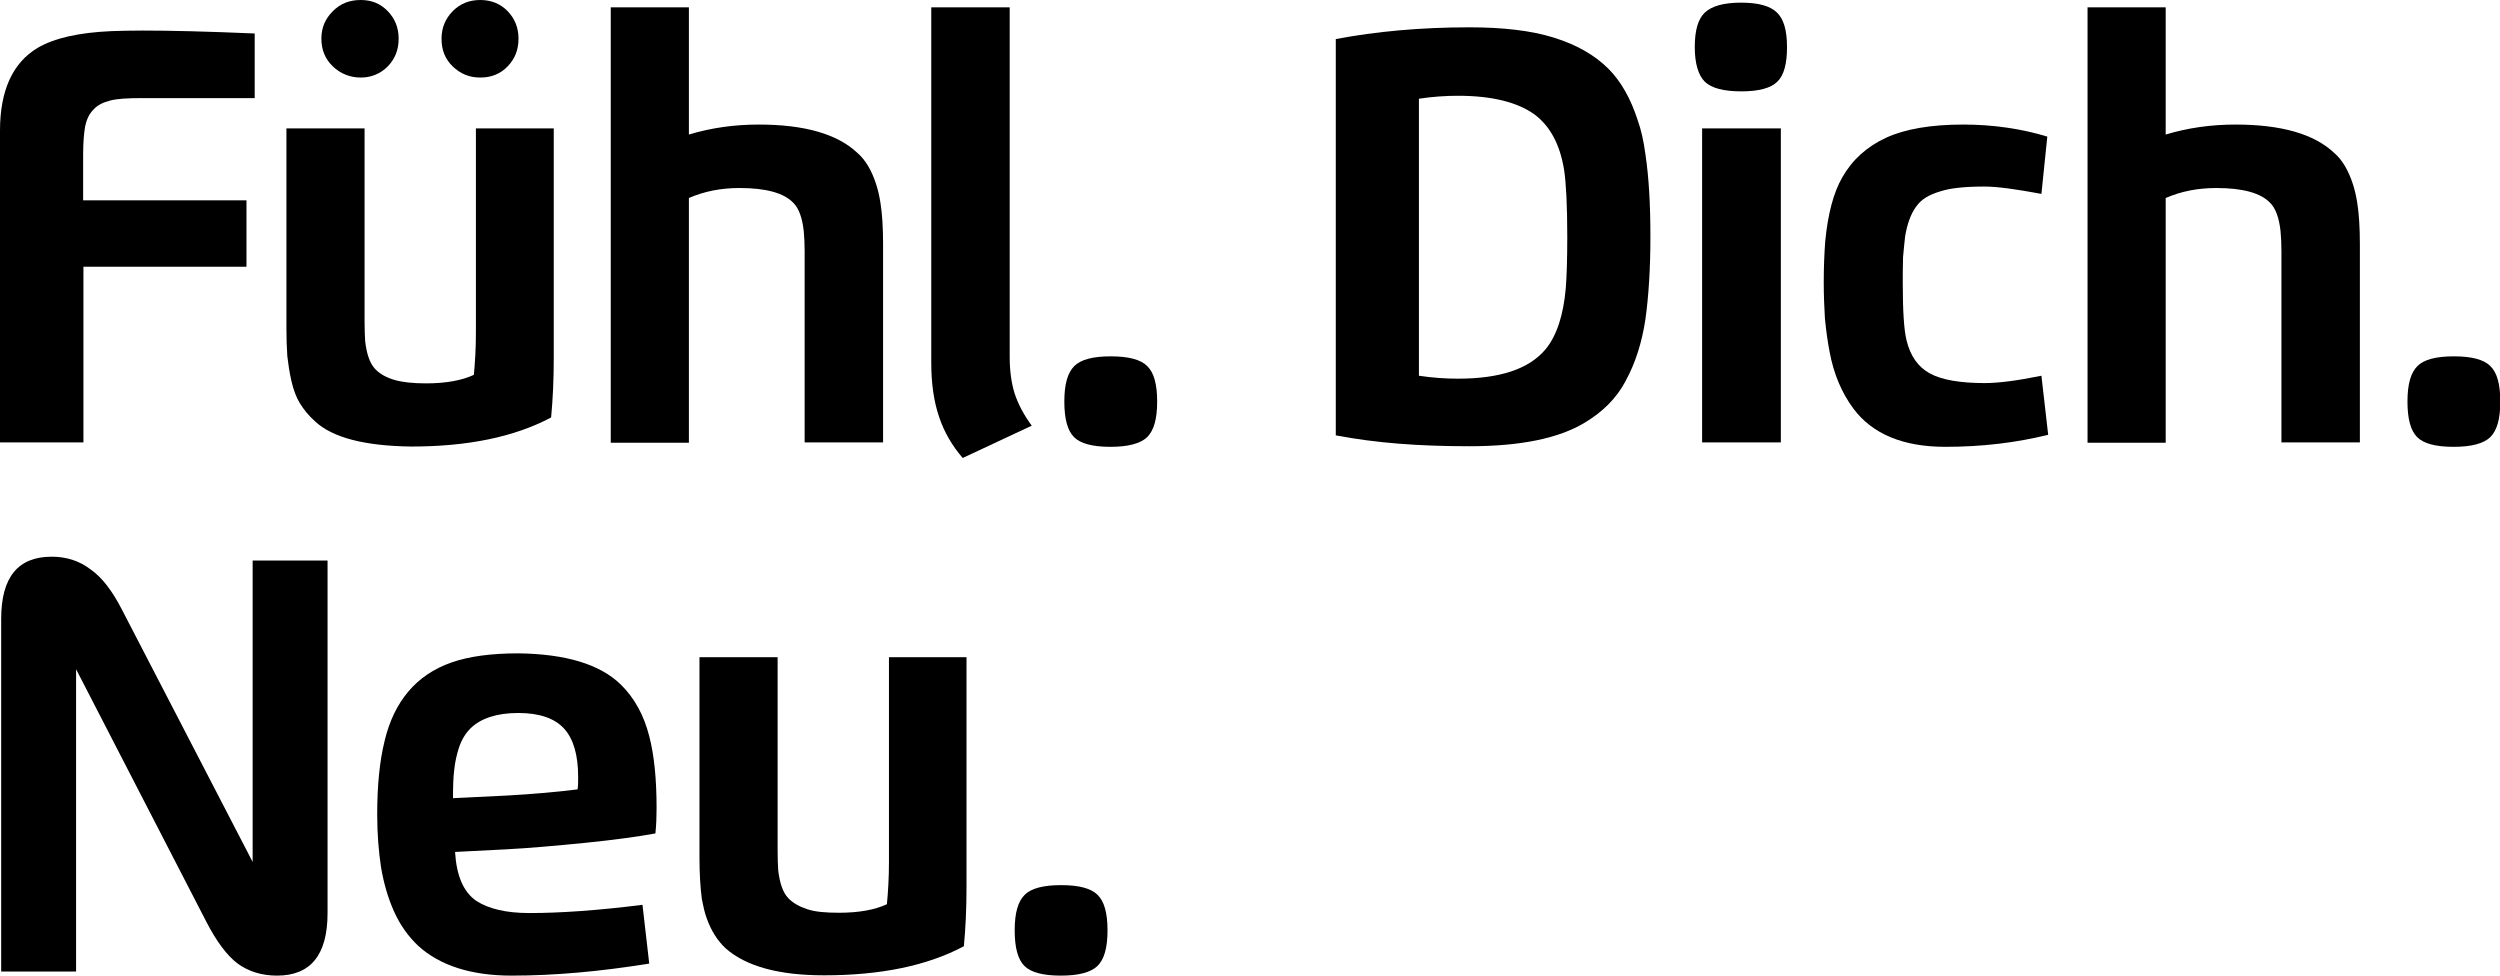
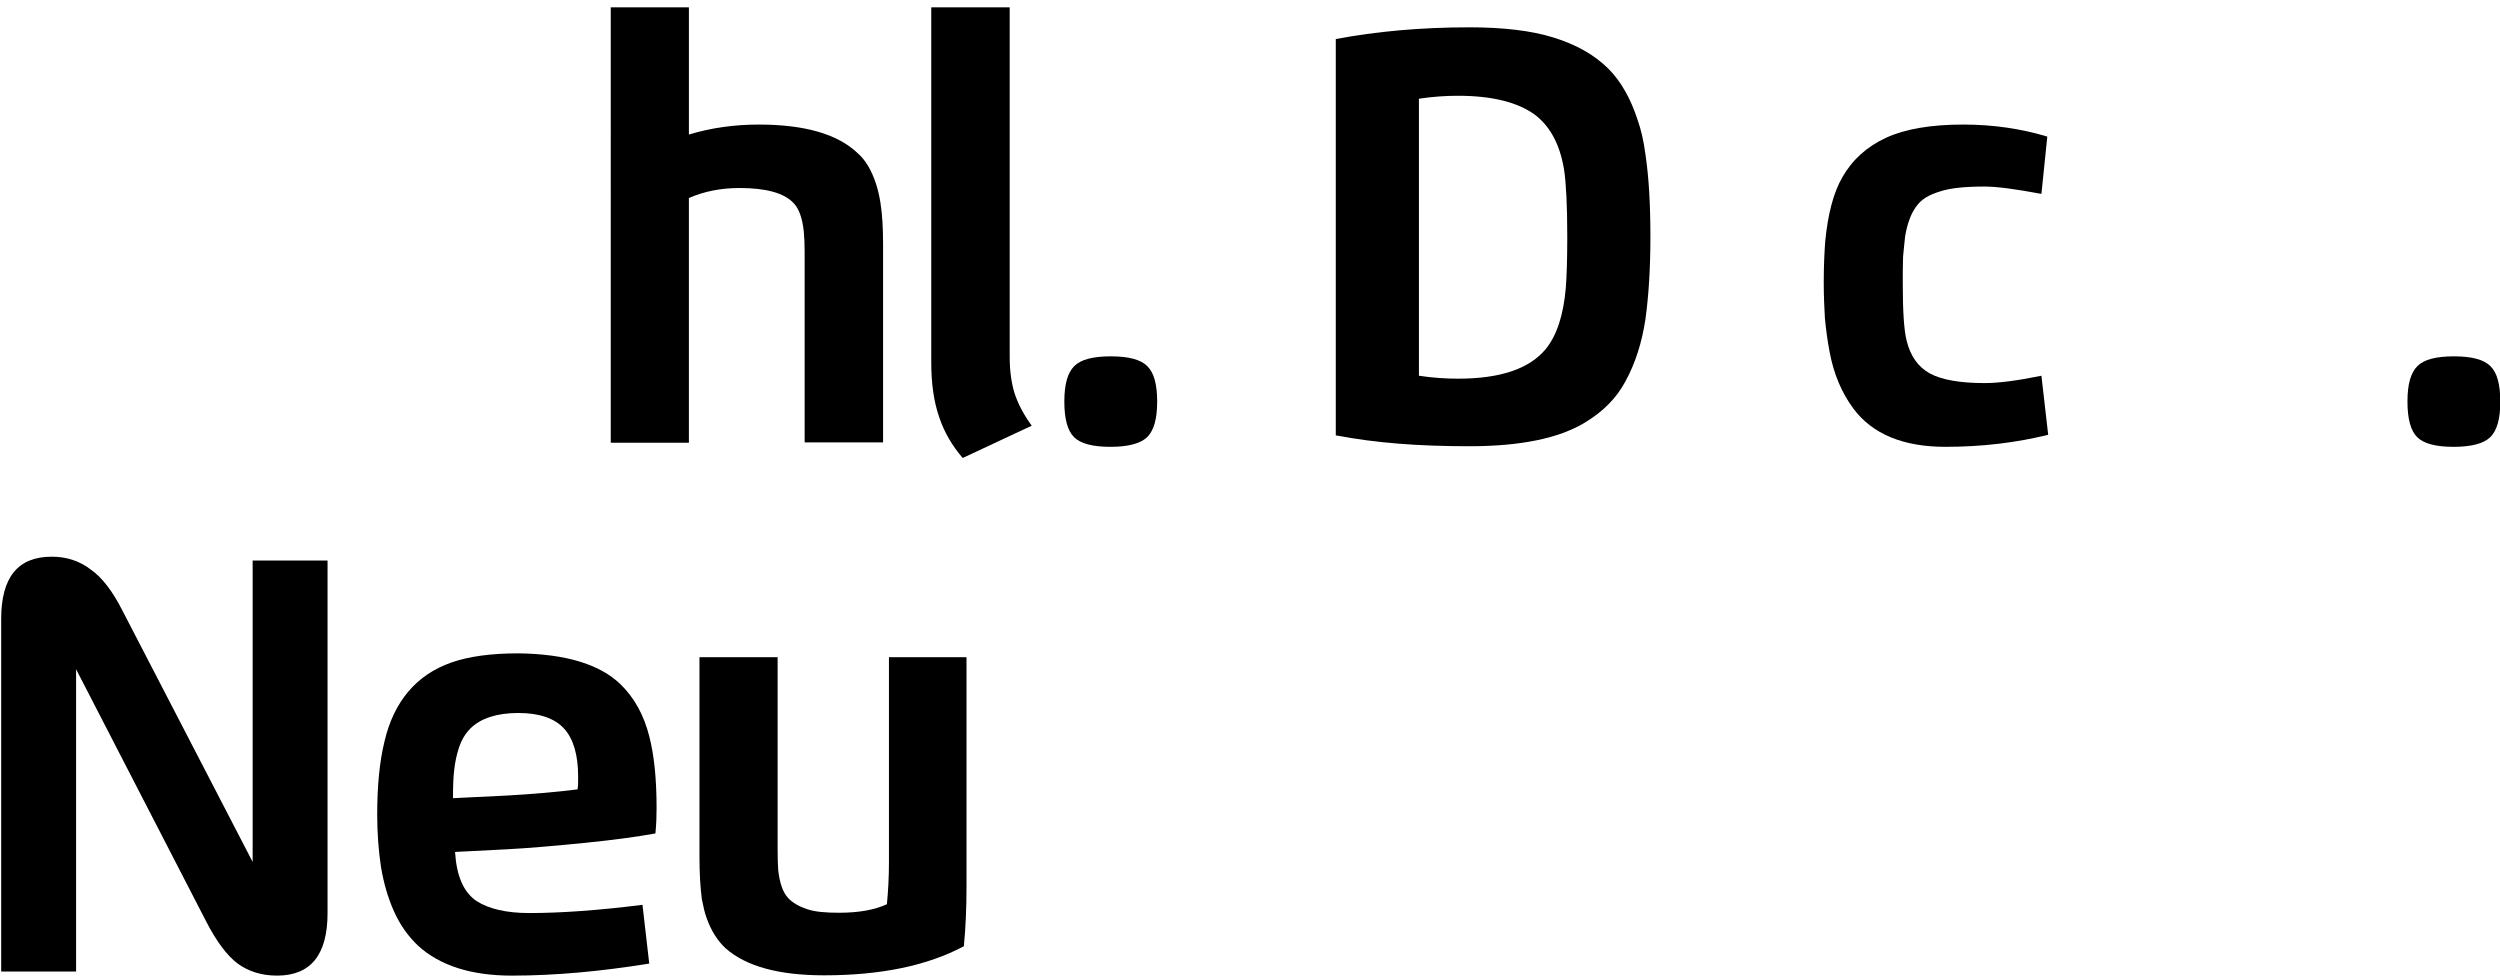
<svg xmlns="http://www.w3.org/2000/svg" version="1.1" id="Layer_2_00000153690189382735064150000002022800854543775112_" x="0px" y="0px" viewBox="0 0 851 332.1" style="enable-background:new 0 0 851 332.1;" xml:space="preserve">
  <g id="Layer_1-2">
    <g>
-       <path d="M28.4,90.8v59.8H0V44.5c0-13.7,4.3-23.1,12.8-28.2c5.6-3.3,13.9-5.2,25-5.7c2.8-0.1,6.5-0.2,10.9-0.2c9.2,0,21.9,0.3,38,1    v22H48c-4.6,0-8,0.2-10.4,0.8s-4.3,1.5-5.7,3c-1.5,1.5-2.4,3.4-2.9,5.7c-0.4,2.3-0.7,5.5-0.7,9.5v15.8h55.6v22.6L28.4,90.8    L28.4,90.8z" />
-       <path d="M97.5,111.8V43.7h26.6v65.6c0,2.9,0.1,5.2,0.2,6.8c0.5,4.4,1.6,7.6,3.4,9.5c1.6,1.7,3.8,2.9,6.5,3.7    c2.7,0.8,6.3,1.2,10.8,1.2c6.8,0,12.2-1,16.3-2.9c0.4-4.2,0.7-8.9,0.7-14.3V43.7h26.5v78.1c0,7.3-0.3,14.1-0.9,20.3    c-12.4,6.6-28.2,9.9-47.6,9.9c-15.8-0.2-26.8-3-32.8-8.6c-2.2-2-3.8-4-5.1-6.1s-2.2-4.6-2.9-7.6c-0.7-3.1-1.1-5.9-1.4-8.5    C97.6,118.3,97.5,115.2,97.5,111.8L97.5,111.8z M132,22.6c-2.5,2.5-5.6,3.8-9.2,3.8s-6.9-1.3-9.5-3.8c-2.6-2.5-3.9-5.6-3.9-9.4    s1.3-6.8,3.9-9.4c2.6-2.6,5.7-3.8,9.5-3.8s6.8,1.3,9.2,3.8c2.5,2.6,3.7,5.7,3.7,9.4S134.5,20,132,22.6z M172.8,22.6    c-2.4,2.5-5.5,3.8-9.3,3.8s-6.8-1.3-9.4-3.8c-2.6-2.5-3.8-5.6-3.8-9.4s1.3-6.8,3.8-9.4c2.6-2.6,5.7-3.8,9.4-3.8s6.9,1.3,9.3,3.8    c2.5,2.6,3.7,5.7,3.7,9.4S175.3,20,172.8,22.6z" />
      <path d="M300.6,83v67.6h-26.7V85.6c0-2.5-0.1-4.8-0.3-6.9c-0.5-4.6-1.7-7.8-3.5-9.6c-3.2-3.4-9.3-5.1-18.4-5.1    c-6.2,0-11.9,1.1-17.2,3.4v83.3h-26.6V2.5h26.6v43.3c7.6-2.3,15.5-3.4,23.8-3.4c15.5,0,26.7,3.2,33.5,9.6c2.8,2.4,4.9,6,6.4,10.6    c0.6,1.8,1.1,3.9,1.5,6.4C300.3,72.7,300.6,77.5,300.6,83L300.6,83z" />
      <path d="M317,123.4V2.5h26.7v119c0,4.8,0.6,9,1.7,12.5c1.2,3.6,3.1,7.2,5.8,10.9l-23.5,11c-3.6-4.2-6.3-8.8-8-13.9    C317.9,136.8,317,130.6,317,123.4L317,123.4z" />
      <path d="M378,152.1c-6.1,0-10.2-1.1-12.4-3.3s-3.3-6.2-3.3-12.1s1.1-9.8,3.4-12.1c2.2-2.2,6.3-3.3,12.4-3.3s10.2,1.1,12.4,3.3    c2.3,2.2,3.4,6.2,3.4,12.1s-1.1,9.8-3.4,12.1C388.2,151,384,152.1,378,152.1L378,152.1z" />
      <path d="M454.7,148.2V13.3c13.7-2.6,28.9-4,45.5-4c11.4,0,21,1.1,28.7,3.5s13.9,5.9,18.6,10.6c4.2,4.2,7.6,10.1,10,17.6    c1.1,3.1,2,6.9,2.6,11.5c1.2,8,1.7,17.3,1.7,28.1s-0.6,20.2-1.7,28.1c-1.2,7.9-3.4,14.9-6.8,21.1c-3,5.7-7.7,10.4-13.9,14.1    c-8.8,5.3-21.8,8-39.2,8S468.4,150.8,454.7,148.2L454.7,148.2z M496.3,32.6c-4.2,0-8.6,0.3-13.3,1v94.3c4.6,0.7,9.1,1,13.3,1    c14.3,0,24.2-3.3,29.8-10c3.8-4.6,6.1-11.6,6.9-20.9c0.3-3.9,0.5-9.7,0.5-17.3c0-10.8-0.4-18.5-1.1-23c-1.4-8.5-4.7-14.7-10-18.7    C516.6,34.8,507.9,32.6,496.3,32.6L496.3,32.6z" />
-       <path d="M605,27.8c-2.2,2.2-6.3,3.3-12.3,3.3s-10.1-1.1-12.4-3.3c-2.2-2.2-3.4-6.2-3.4-11.8s1.1-9.5,3.4-11.7    c2.3-2.2,6.4-3.4,12.3-3.4s10,1.1,12.3,3.4c2.3,2.2,3.4,6.1,3.4,11.7S607.3,25.6,605,27.8z M606.2,150.6h-26.8V43.7h26.8V150.6z" />
      <path d="M694.9,127.9l2.3,20.1c-10.9,2.7-22.5,4.1-35,4.1c-14.3,0-24.8-4.3-31.3-13c-4-5.4-6.7-11.8-8.1-19.3    c-0.7-3.6-1.2-7.4-1.6-11.4c-0.2-3.6-0.4-7.7-0.4-12.2c0-5.2,0.2-9.9,0.5-14c0.9-9.3,2.8-16.6,5.8-21.8c3.4-6,8.4-10.5,14.9-13.5    s15.3-4.5,26.3-4.5c10.1,0,19.7,1.4,28.6,4.1L694.9,66c-8.6-1.6-15-2.5-19.4-2.5c-6.5,0-11.5,0.5-14.9,1.6c-2,0.6-3.7,1.3-5,2.1    c-1.3,0.8-2.4,1.8-3.4,3.2c-1.8,2.5-3,5.9-3.7,10.1c-0.3,2.6-0.5,4.9-0.7,7c-0.1,3.1-0.1,6-0.1,8.7c0,9.5,0.4,16.1,1.3,19.7    c1.3,5.3,3.9,9,7.9,11.2c4,2.2,10.3,3.3,18.7,3.3C680.2,130.4,686.6,129.6,694.9,127.9L694.9,127.9z" />
-       <path d="M803.3,83v67.6h-26.7V85.6c0-2.5-0.1-4.8-0.3-6.9c-0.5-4.6-1.7-7.8-3.5-9.6c-3.2-3.4-9.3-5.1-18.4-5.1    c-6.2,0-11.9,1.1-17.2,3.4v83.3h-26.6V2.5h26.6v43.3c7.6-2.3,15.5-3.4,23.8-3.4c15.5,0,26.7,3.2,33.5,9.6c2.8,2.4,4.9,6,6.4,10.6    c0.6,1.8,1.1,3.9,1.5,6.4C803,72.7,803.3,77.5,803.3,83L803.3,83z" />
      <path d="M835.2,152.1c-6.1,0-10.2-1.1-12.4-3.3s-3.3-6.2-3.3-12.1s1.1-9.8,3.4-12.1c2.2-2.2,6.3-3.3,12.4-3.3s10.2,1.1,12.4,3.3    c2.3,2.2,3.4,6.2,3.4,12.1s-1.1,9.8-3.4,12.1C845.4,151,841.3,152.1,835.2,152.1z" />
      <path d="M41.6,207.7L86,293.4V190.8h25.5v120c0,14.2-5.7,21.3-17.2,21.3c-5.2,0-9.7-1.4-13.4-4.1c-3.6-2.7-7.2-7.5-10.7-14.3    l-44.3-85.9v102.9H0.4v-120c0-14.2,5.7-21.2,17.2-21.2c5,0,9.4,1.4,13.2,4.3C34.7,196.5,38.3,201.2,41.6,207.7z" />
      <path d="M174.2,332.1c-13.8,0-24.4-3.4-31.8-10.1c-3.4-3.2-6.2-7.1-8.3-11.8s-3.5-9.7-4.4-15c-0.8-5.3-1.3-11.3-1.3-17.9    c0-9.8,0.8-18.1,2.5-25c1.6-6.8,4.3-12.4,8.1-16.9c3.8-4.5,8.7-7.8,14.7-9.9s13.6-3.1,22.7-3.1c16.2,0.2,27.8,3.7,34.9,10.6    c4.7,4.6,7.9,10.5,9.7,17.6c1.7,6.5,2.5,14.7,2.5,24.5c0,2.8-0.1,5.7-0.4,8.6c-6,1.1-14,2.2-23.9,3.2c-10.1,1-19,1.8-26.7,2.2    l-17.6,0.9c0.5,8.2,2.9,13.7,7.3,16.7c4.2,2.7,10.2,4.1,18,4.1c10.6,0,23.4-0.9,38.5-2.8L221,328    C204.3,330.7,188.8,332.1,174.2,332.1L174.2,332.1z M154.2,271.7l18.4-0.9c8.9-0.5,16.9-1.2,24-2.1c0.2-1,0.2-2.4,0.2-4.3    c0-7.4-1.6-12.9-4.8-16.4c-3.2-3.5-8.4-5.3-15.6-5.3s-12.8,1.8-16.3,5.3c-1.6,1.6-2.9,3.7-3.8,6.3c-0.8,2.4-1.4,5-1.7,7.9    C154.3,264.6,154.2,267.8,154.2,271.7L154.2,271.7z" />
      <path d="M238.1,291.8v-68.1h26.6v65.7c0,2.9,0.1,5.2,0.2,6.8c0.5,4.4,1.6,7.6,3.4,9.5c1.6,1.7,3.8,2.9,6.5,3.8s6.3,1.2,10.8,1.2    c6.8,0,12.2-1,16.3-2.9c0.4-4.2,0.7-8.9,0.7-14.3v-69.8H329v78.1c0,7.3-0.3,14.1-0.9,20.3c-12.4,6.6-28.2,9.9-47.6,9.9    c-15.5,0-26.6-3.1-33.5-9.2c-2.8-2.6-5-6.1-6.5-10.4c-0.6-1.6-1.1-3.8-1.6-6.4C238.4,302.1,238.1,297.4,238.1,291.8L238.1,291.8z" />
-       <path d="M361.1,332.1c-6.1,0-10.2-1.1-12.4-3.3c-2.2-2.2-3.3-6.2-3.3-12.1s1.1-9.8,3.4-12.1c2.2-2.2,6.3-3.3,12.4-3.3    s10.2,1.1,12.4,3.3c2.3,2.2,3.4,6.2,3.4,12.1s-1.1,9.8-3.4,12.1C371.3,331,367.2,332.1,361.1,332.1L361.1,332.1z" />
    </g>
  </g>
</svg>